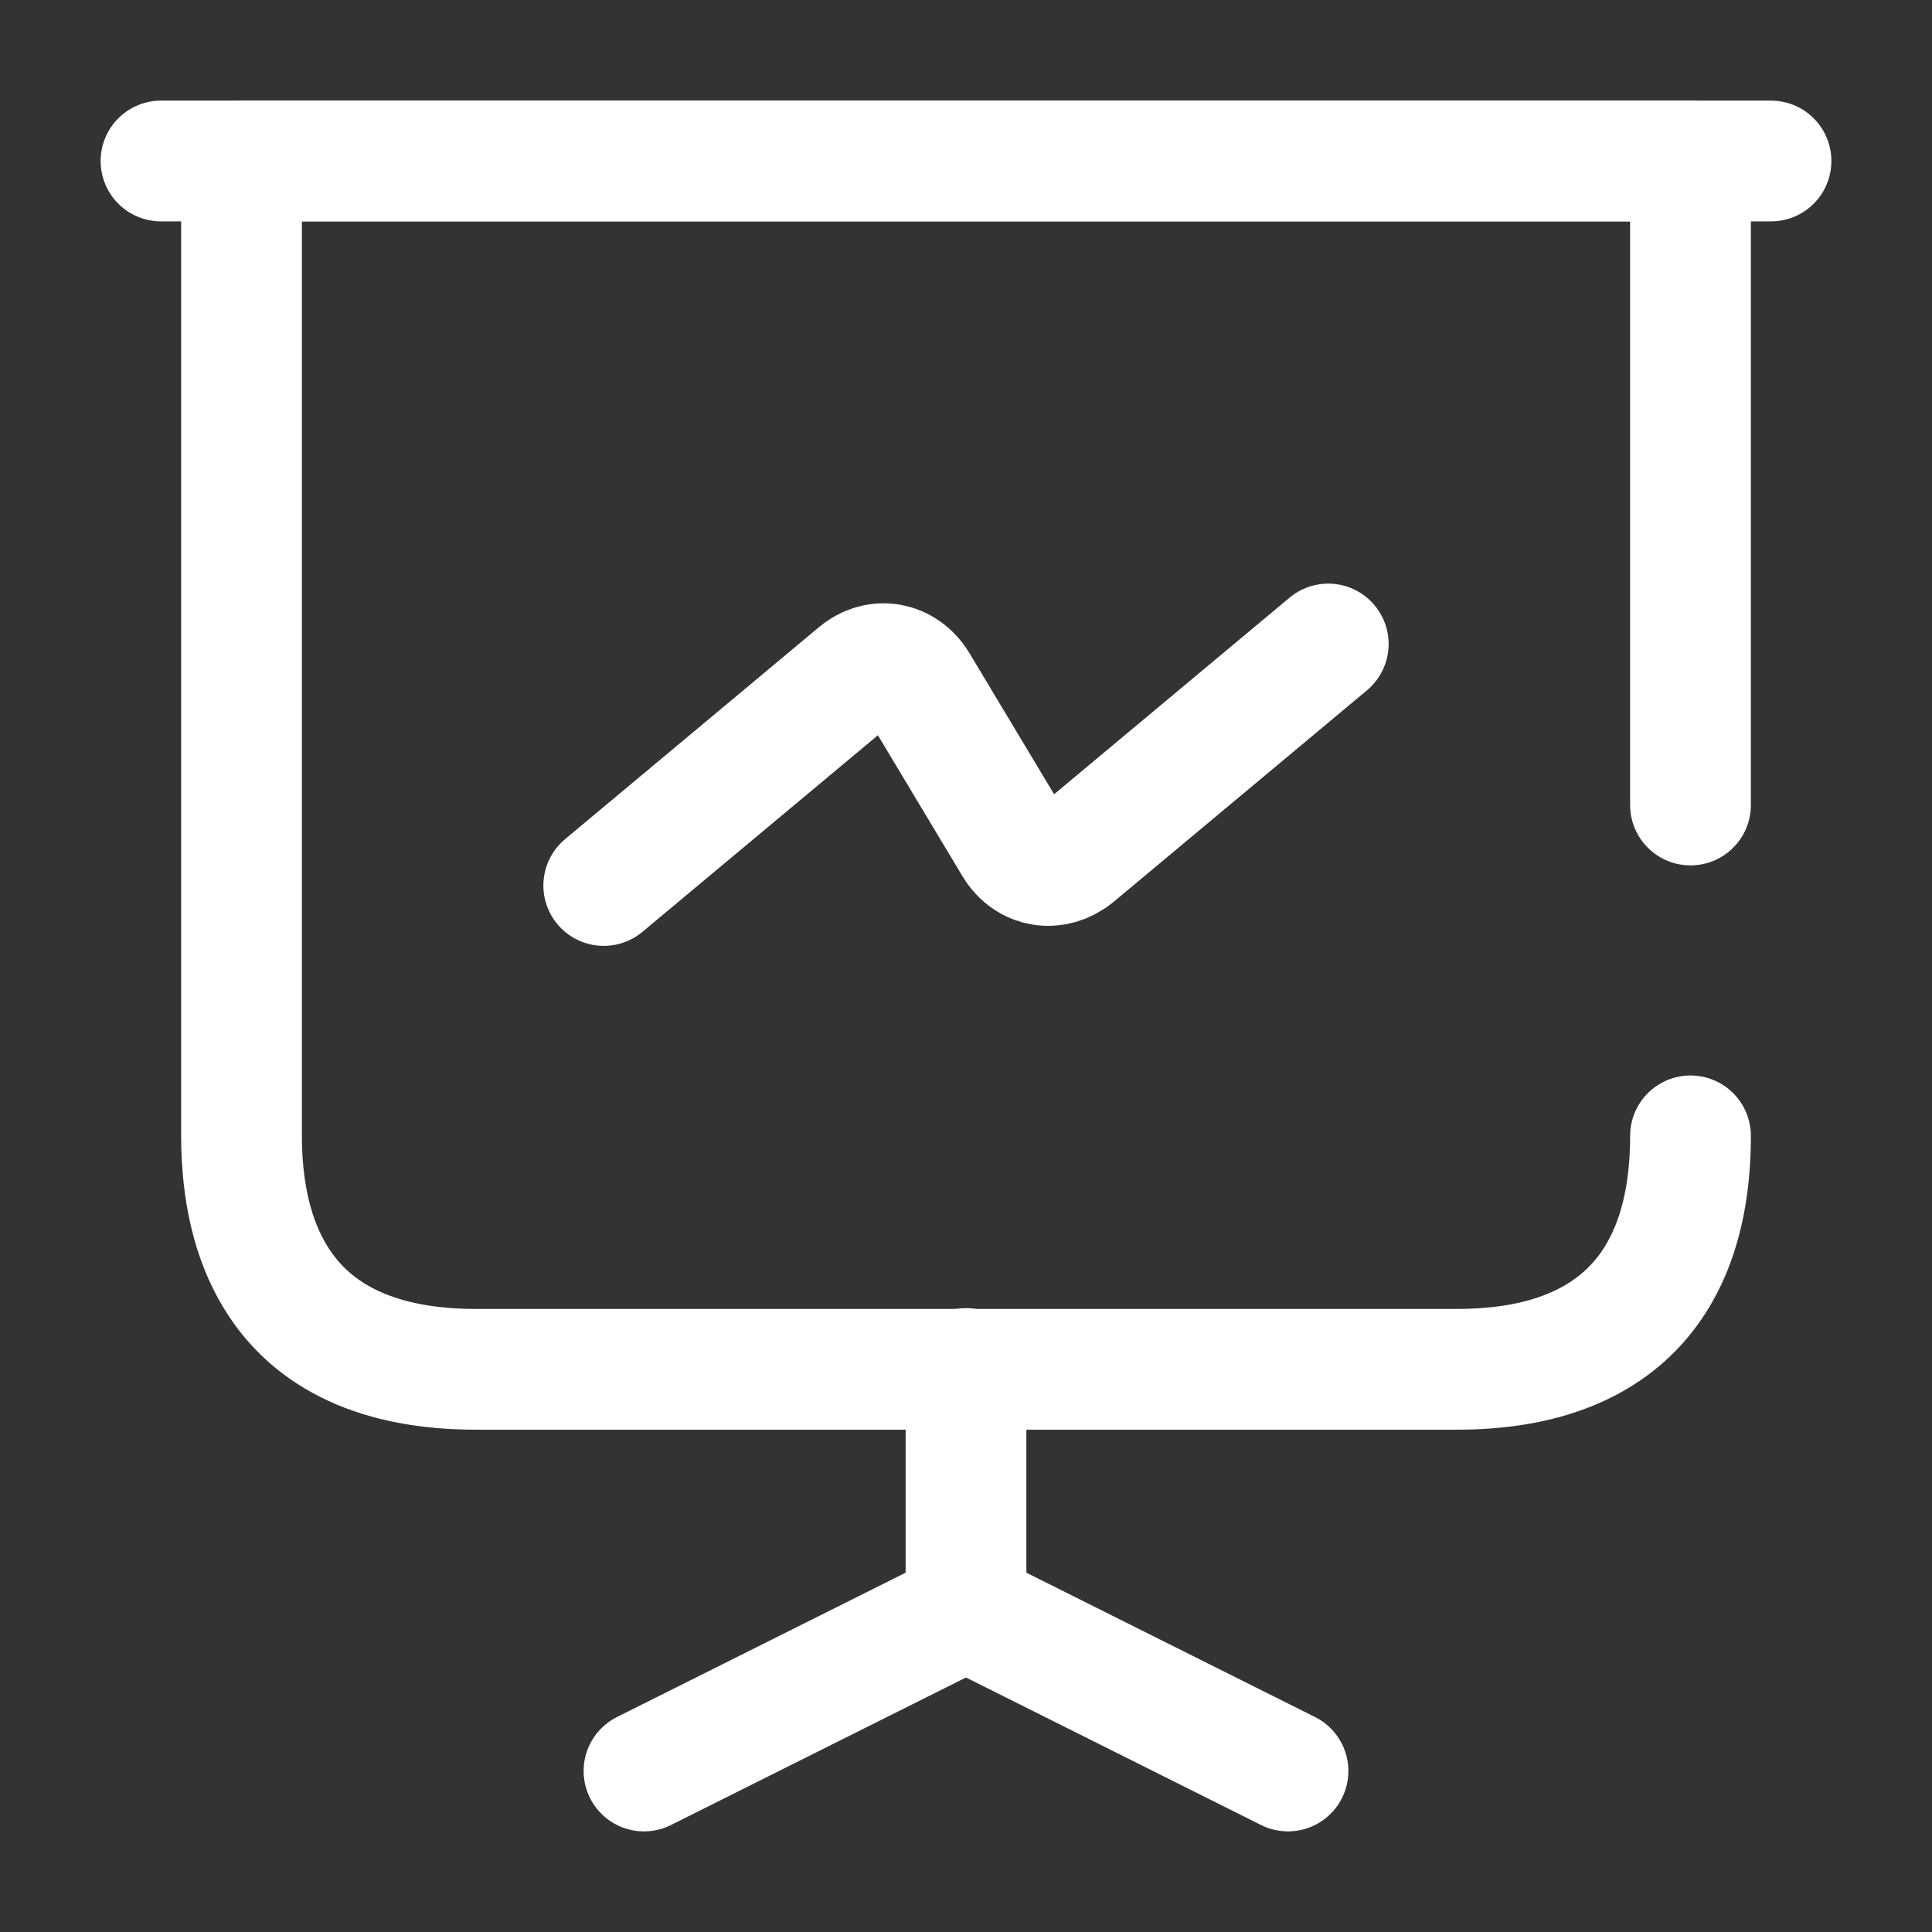
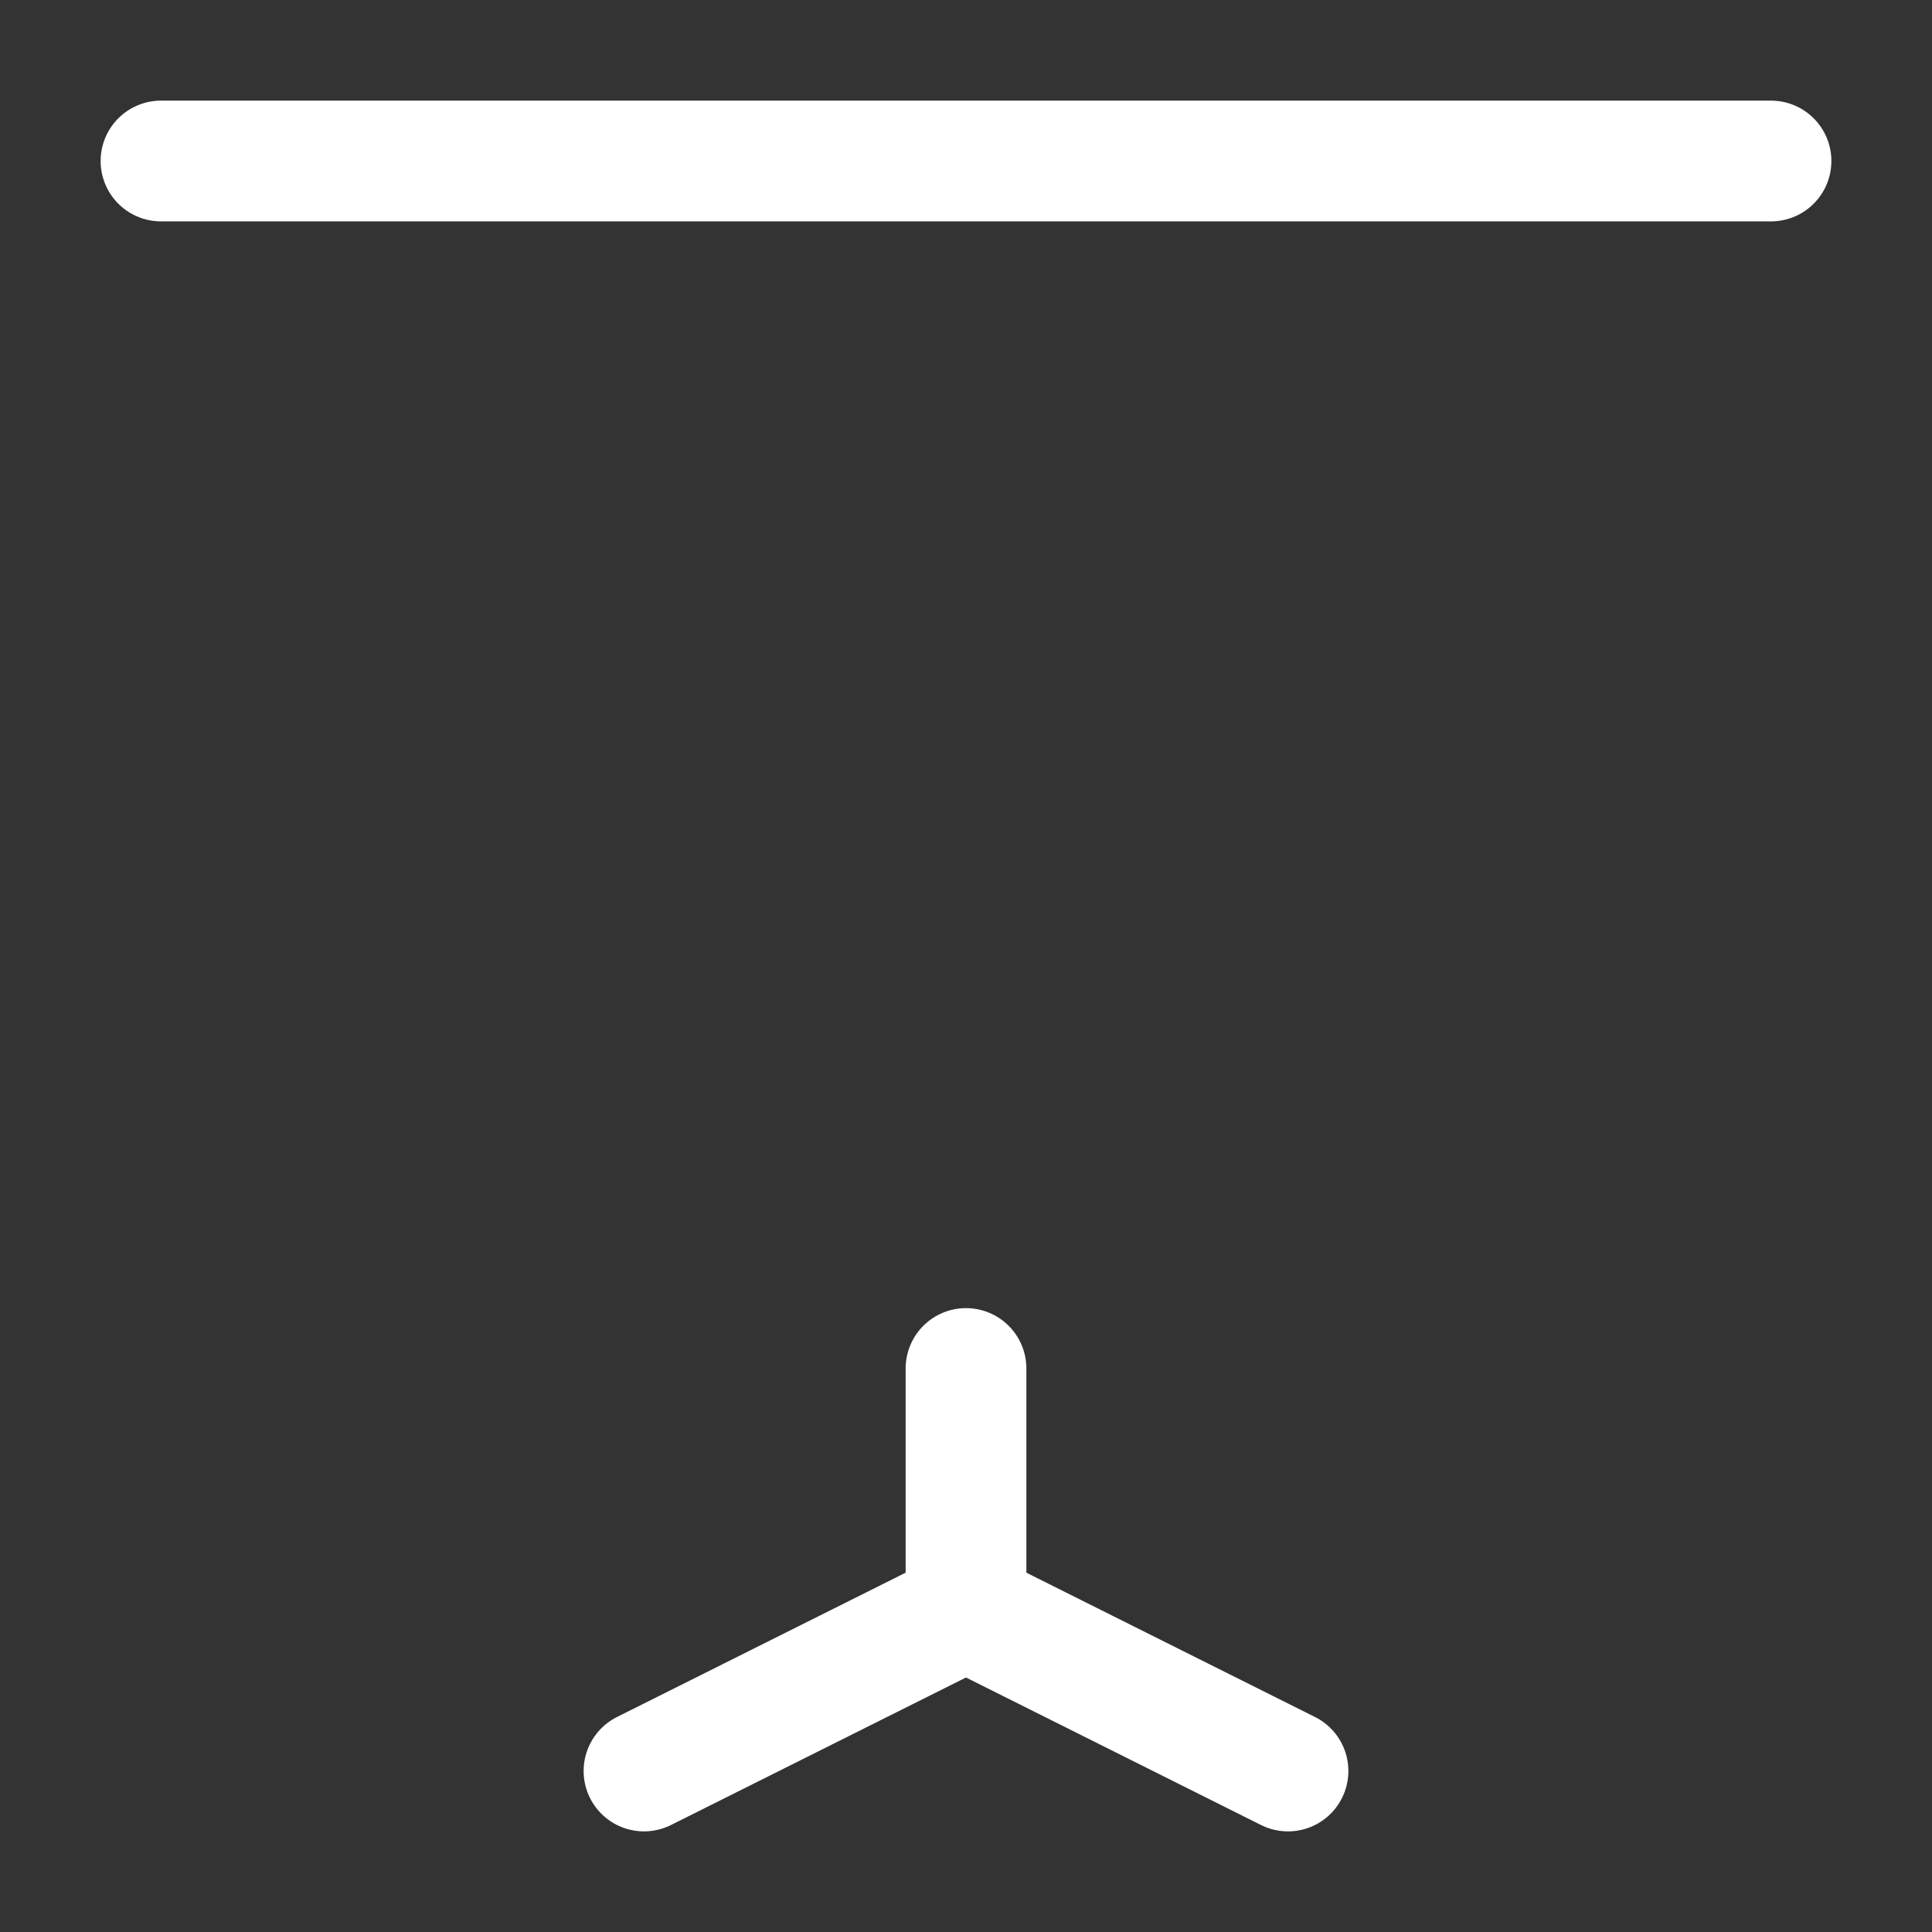
<svg xmlns="http://www.w3.org/2000/svg" width="24" height="24" viewBox="0 0 24 24" fill="none">
  <rect x="0" y="0" width="24" height="24" fill="#333333" stroke="none" />
-   <path d="M21 10V2H3V14.1C3 14.81 3.14 15.4 3.42 15.86C3.88 16.62 4.72 17.01 5.91 17.01H18.1C20 17.01 21 16.01 21 14.11" stroke="white" stroke-width="1.5" stroke-miterlimit="10" stroke-linecap="round" stroke-linejoin="round" />
  <path d="M2 2H22" stroke="white" stroke-width="1.5" stroke-miterlimit="10" stroke-linecap="round" stroke-linejoin="round" />
  <path d="M8 22L12 20V17" stroke="white" stroke-width="1.5" stroke-miterlimit="10" stroke-linecap="round" stroke-linejoin="round" />
  <path d="M16 22L12 20" stroke="white" stroke-width="1.5" stroke-miterlimit="10" stroke-linecap="round" stroke-linejoin="round" />
-   <path d="M7.5 11L10.65 8.37C10.9 8.16 11.23 8.22 11.4 8.5L12.6 10.5C12.77 10.78 13.1 10.83 13.35 10.63L16.5 8" stroke="white" stroke-width="1.5" stroke-miterlimit="10" stroke-linecap="round" stroke-linejoin="round" />
</svg>